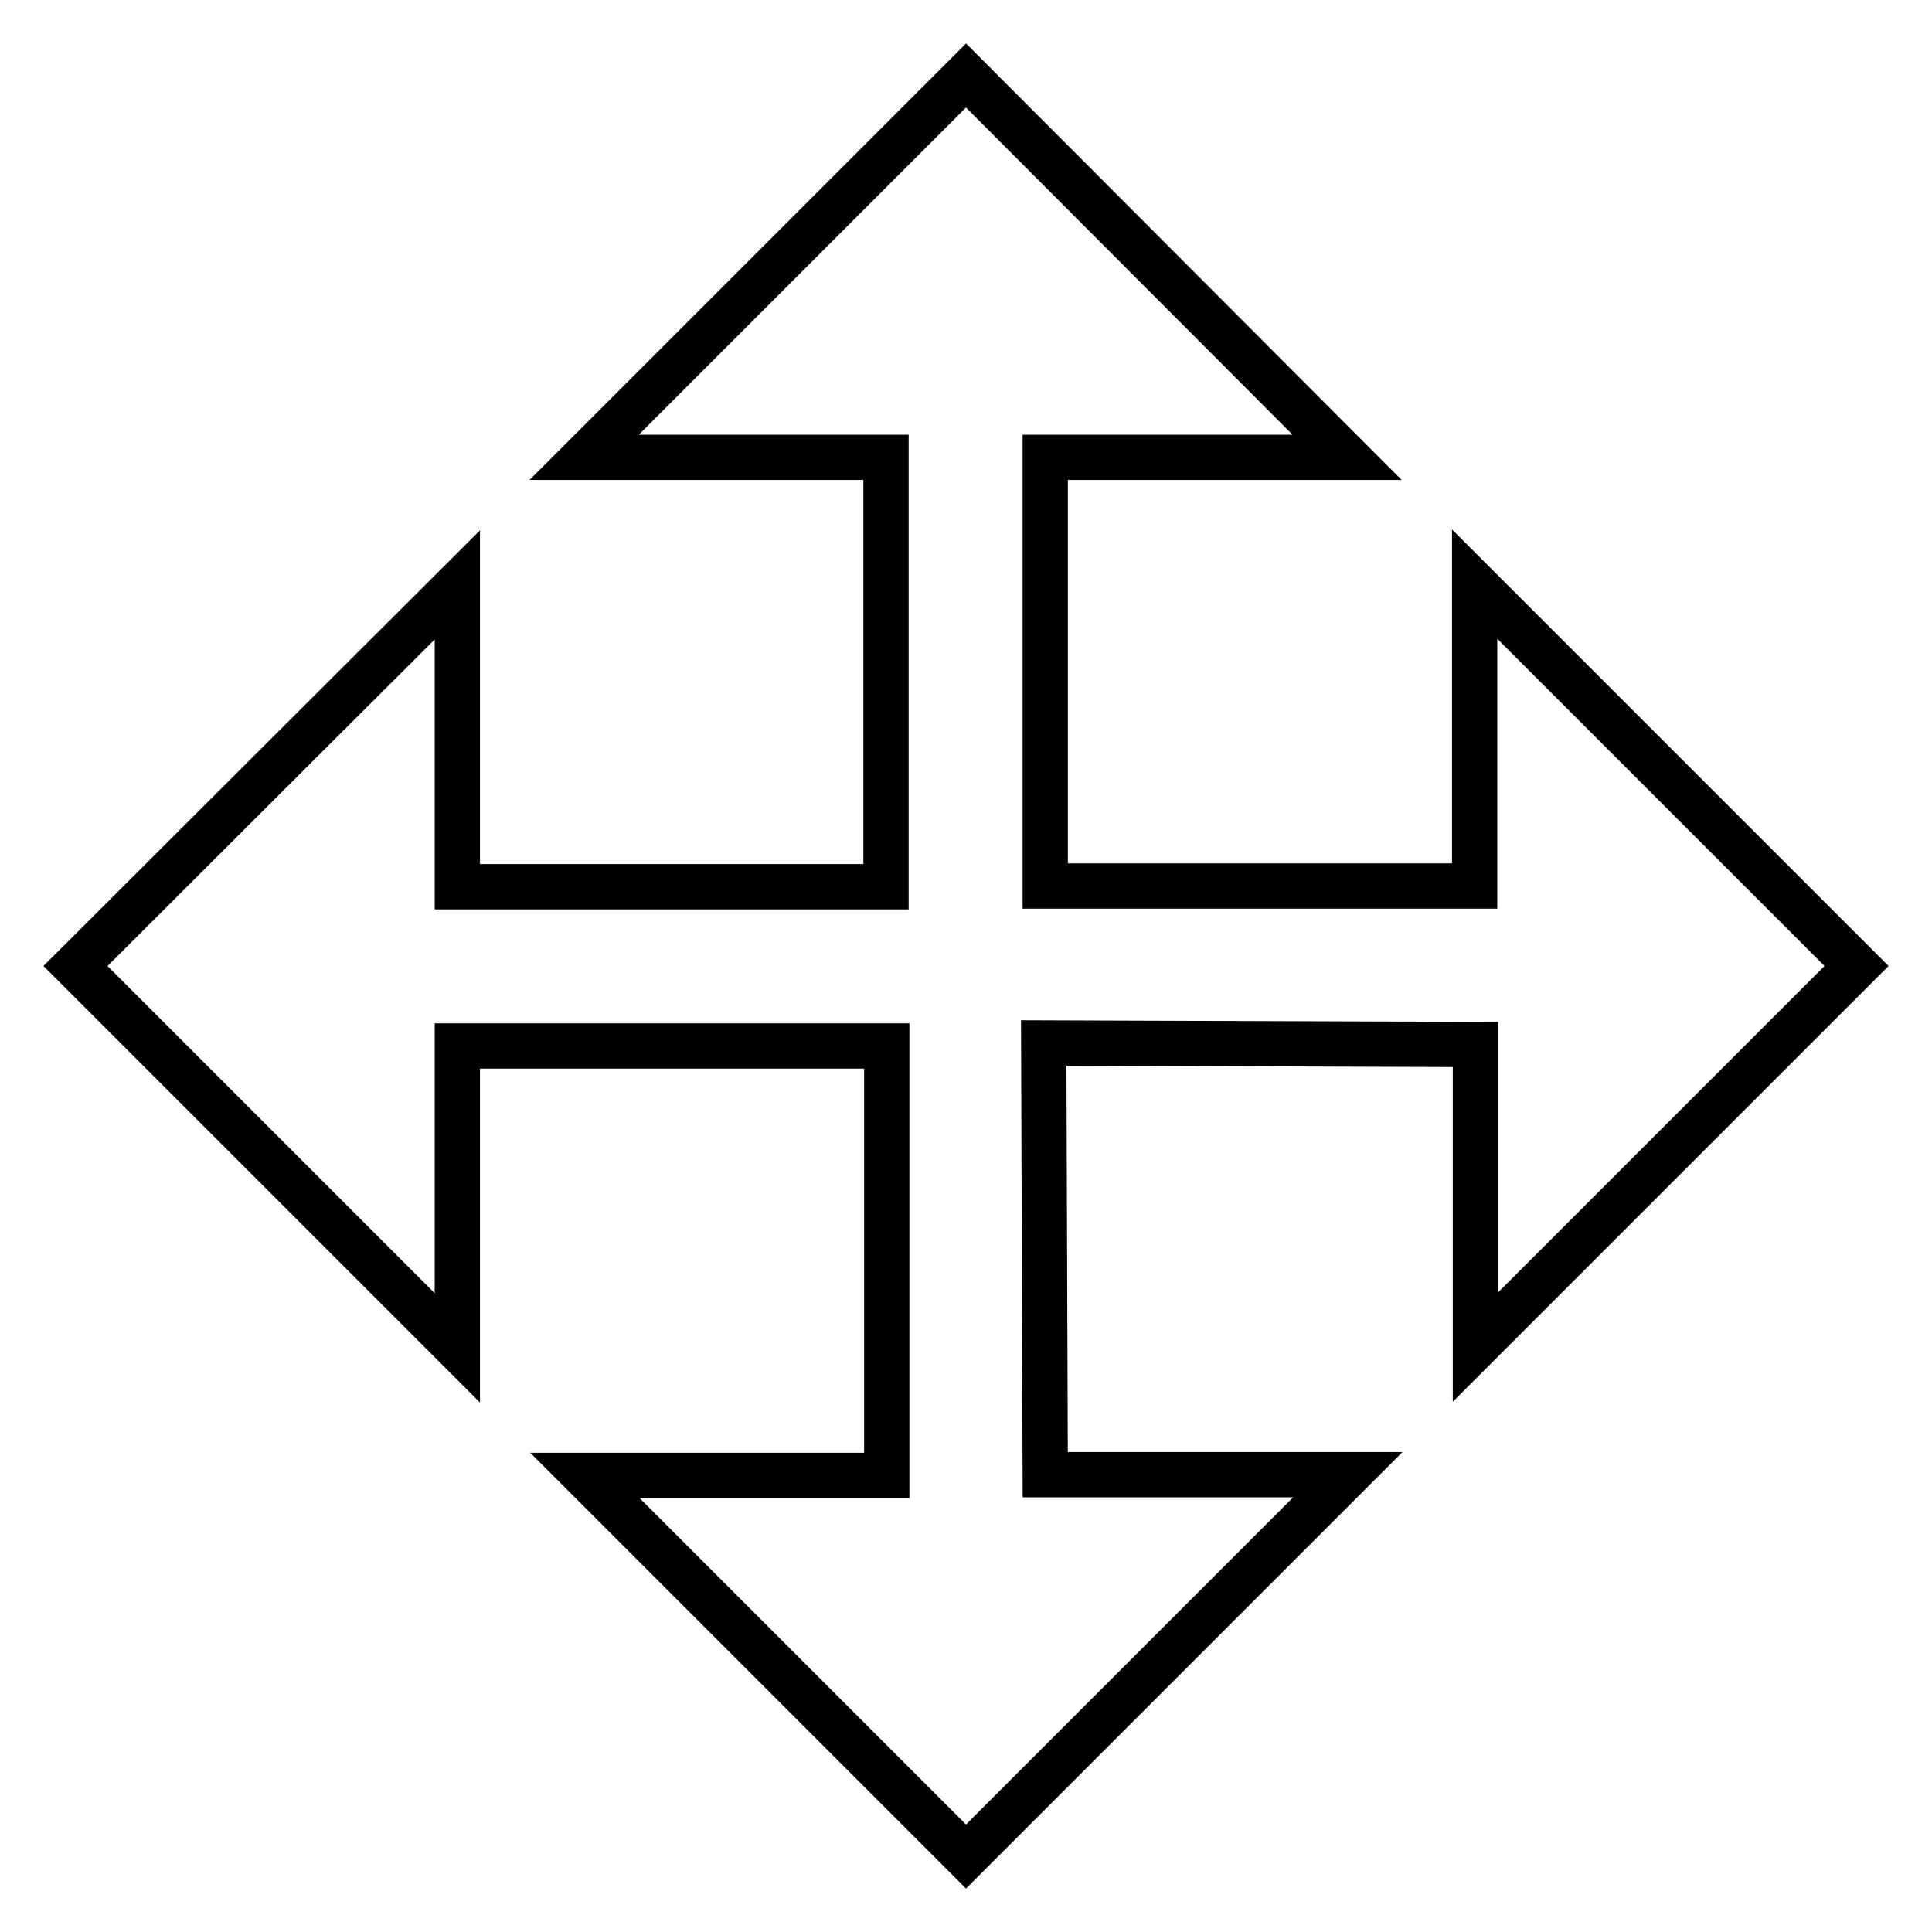
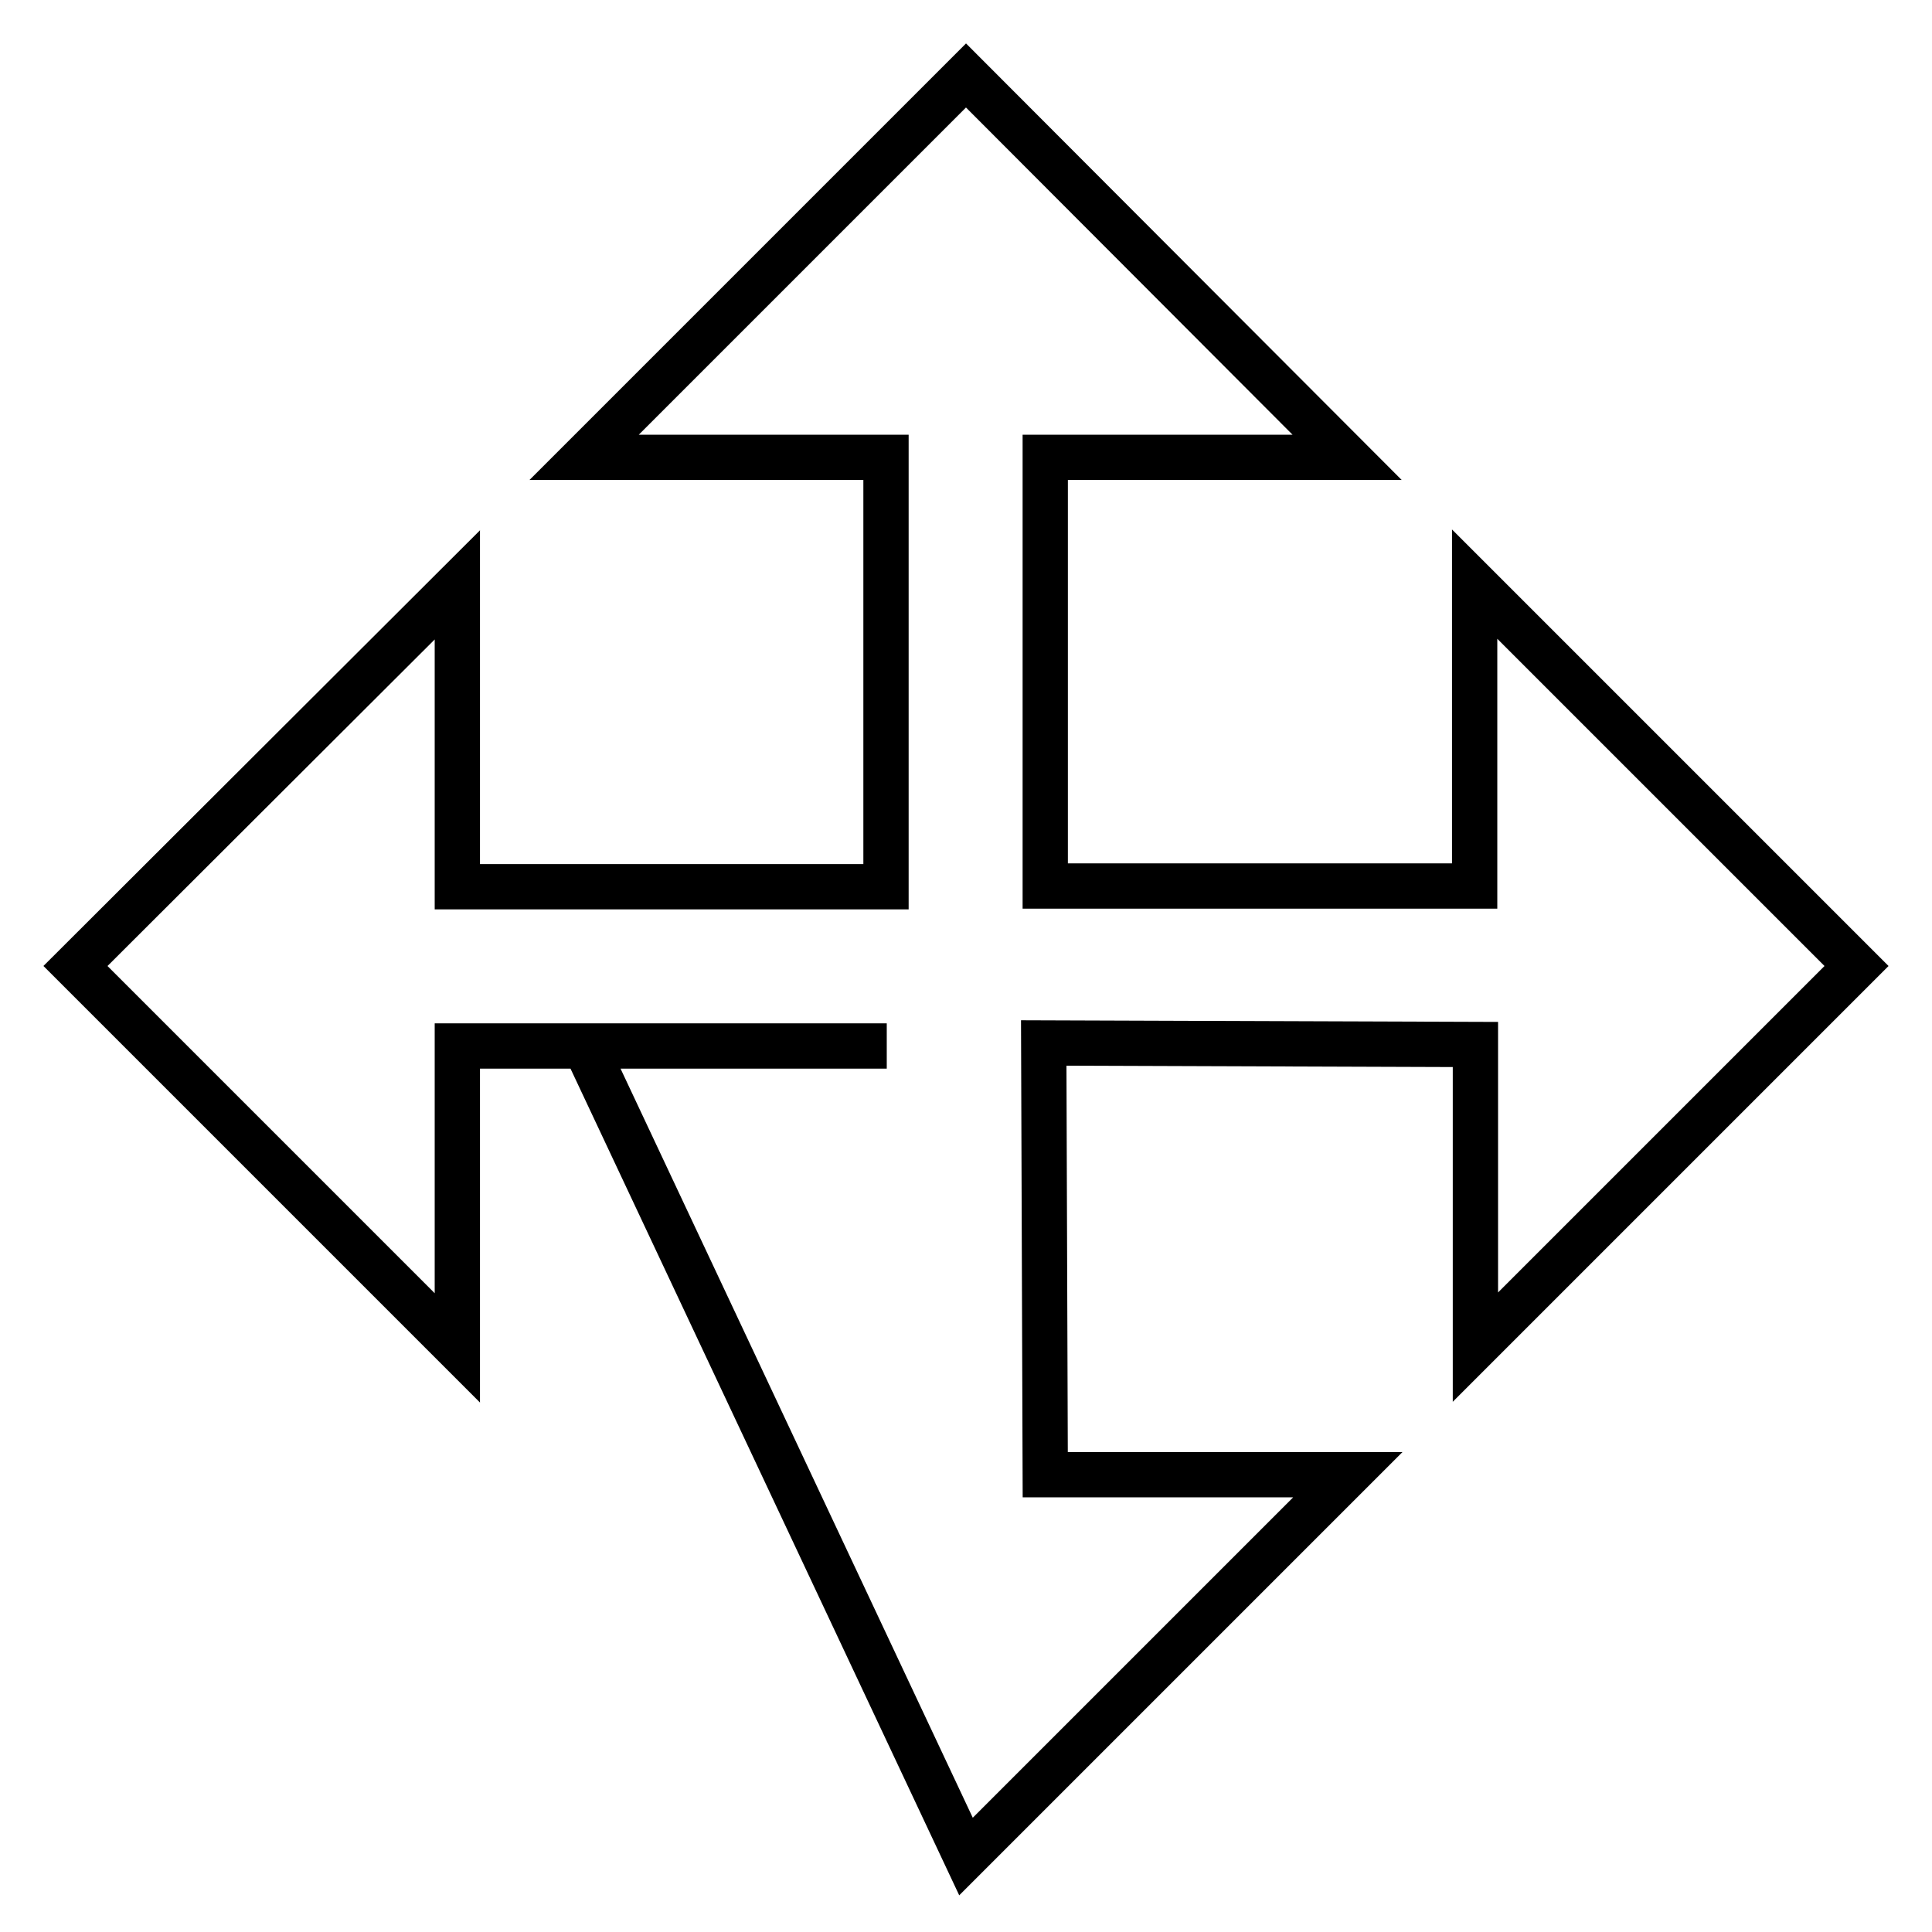
<svg xmlns="http://www.w3.org/2000/svg" version="1.1" x="0px" y="0px" viewBox="0 0 256 256" enable-background="new 0 0 256 256" xml:space="preserve">
  <g>
-     <path stroke-width="6" fill-opacity="0" stroke="#000000" d="M246,128l-50.6-50.6v40h-56.9V60.6h40L128,10L77.4,60.6h40v56.9H60.6v-40L10,128l50.6,50.6v-40h56.9v56.9 h-40L128,246l50.6-50.6h-40.1l-0.2-57.2l57.2,0.2v40.1L246,128z" />
+     <path stroke-width="6" fill-opacity="0" stroke="#000000" d="M246,128l-50.6-50.6v40h-56.9V60.6h40L128,10L77.4,60.6h40v56.9H60.6v-40L10,128l50.6,50.6v-40h56.9h-40L128,246l50.6-50.6h-40.1l-0.2-57.2l57.2,0.2v40.1L246,128z" />
  </g>
</svg>